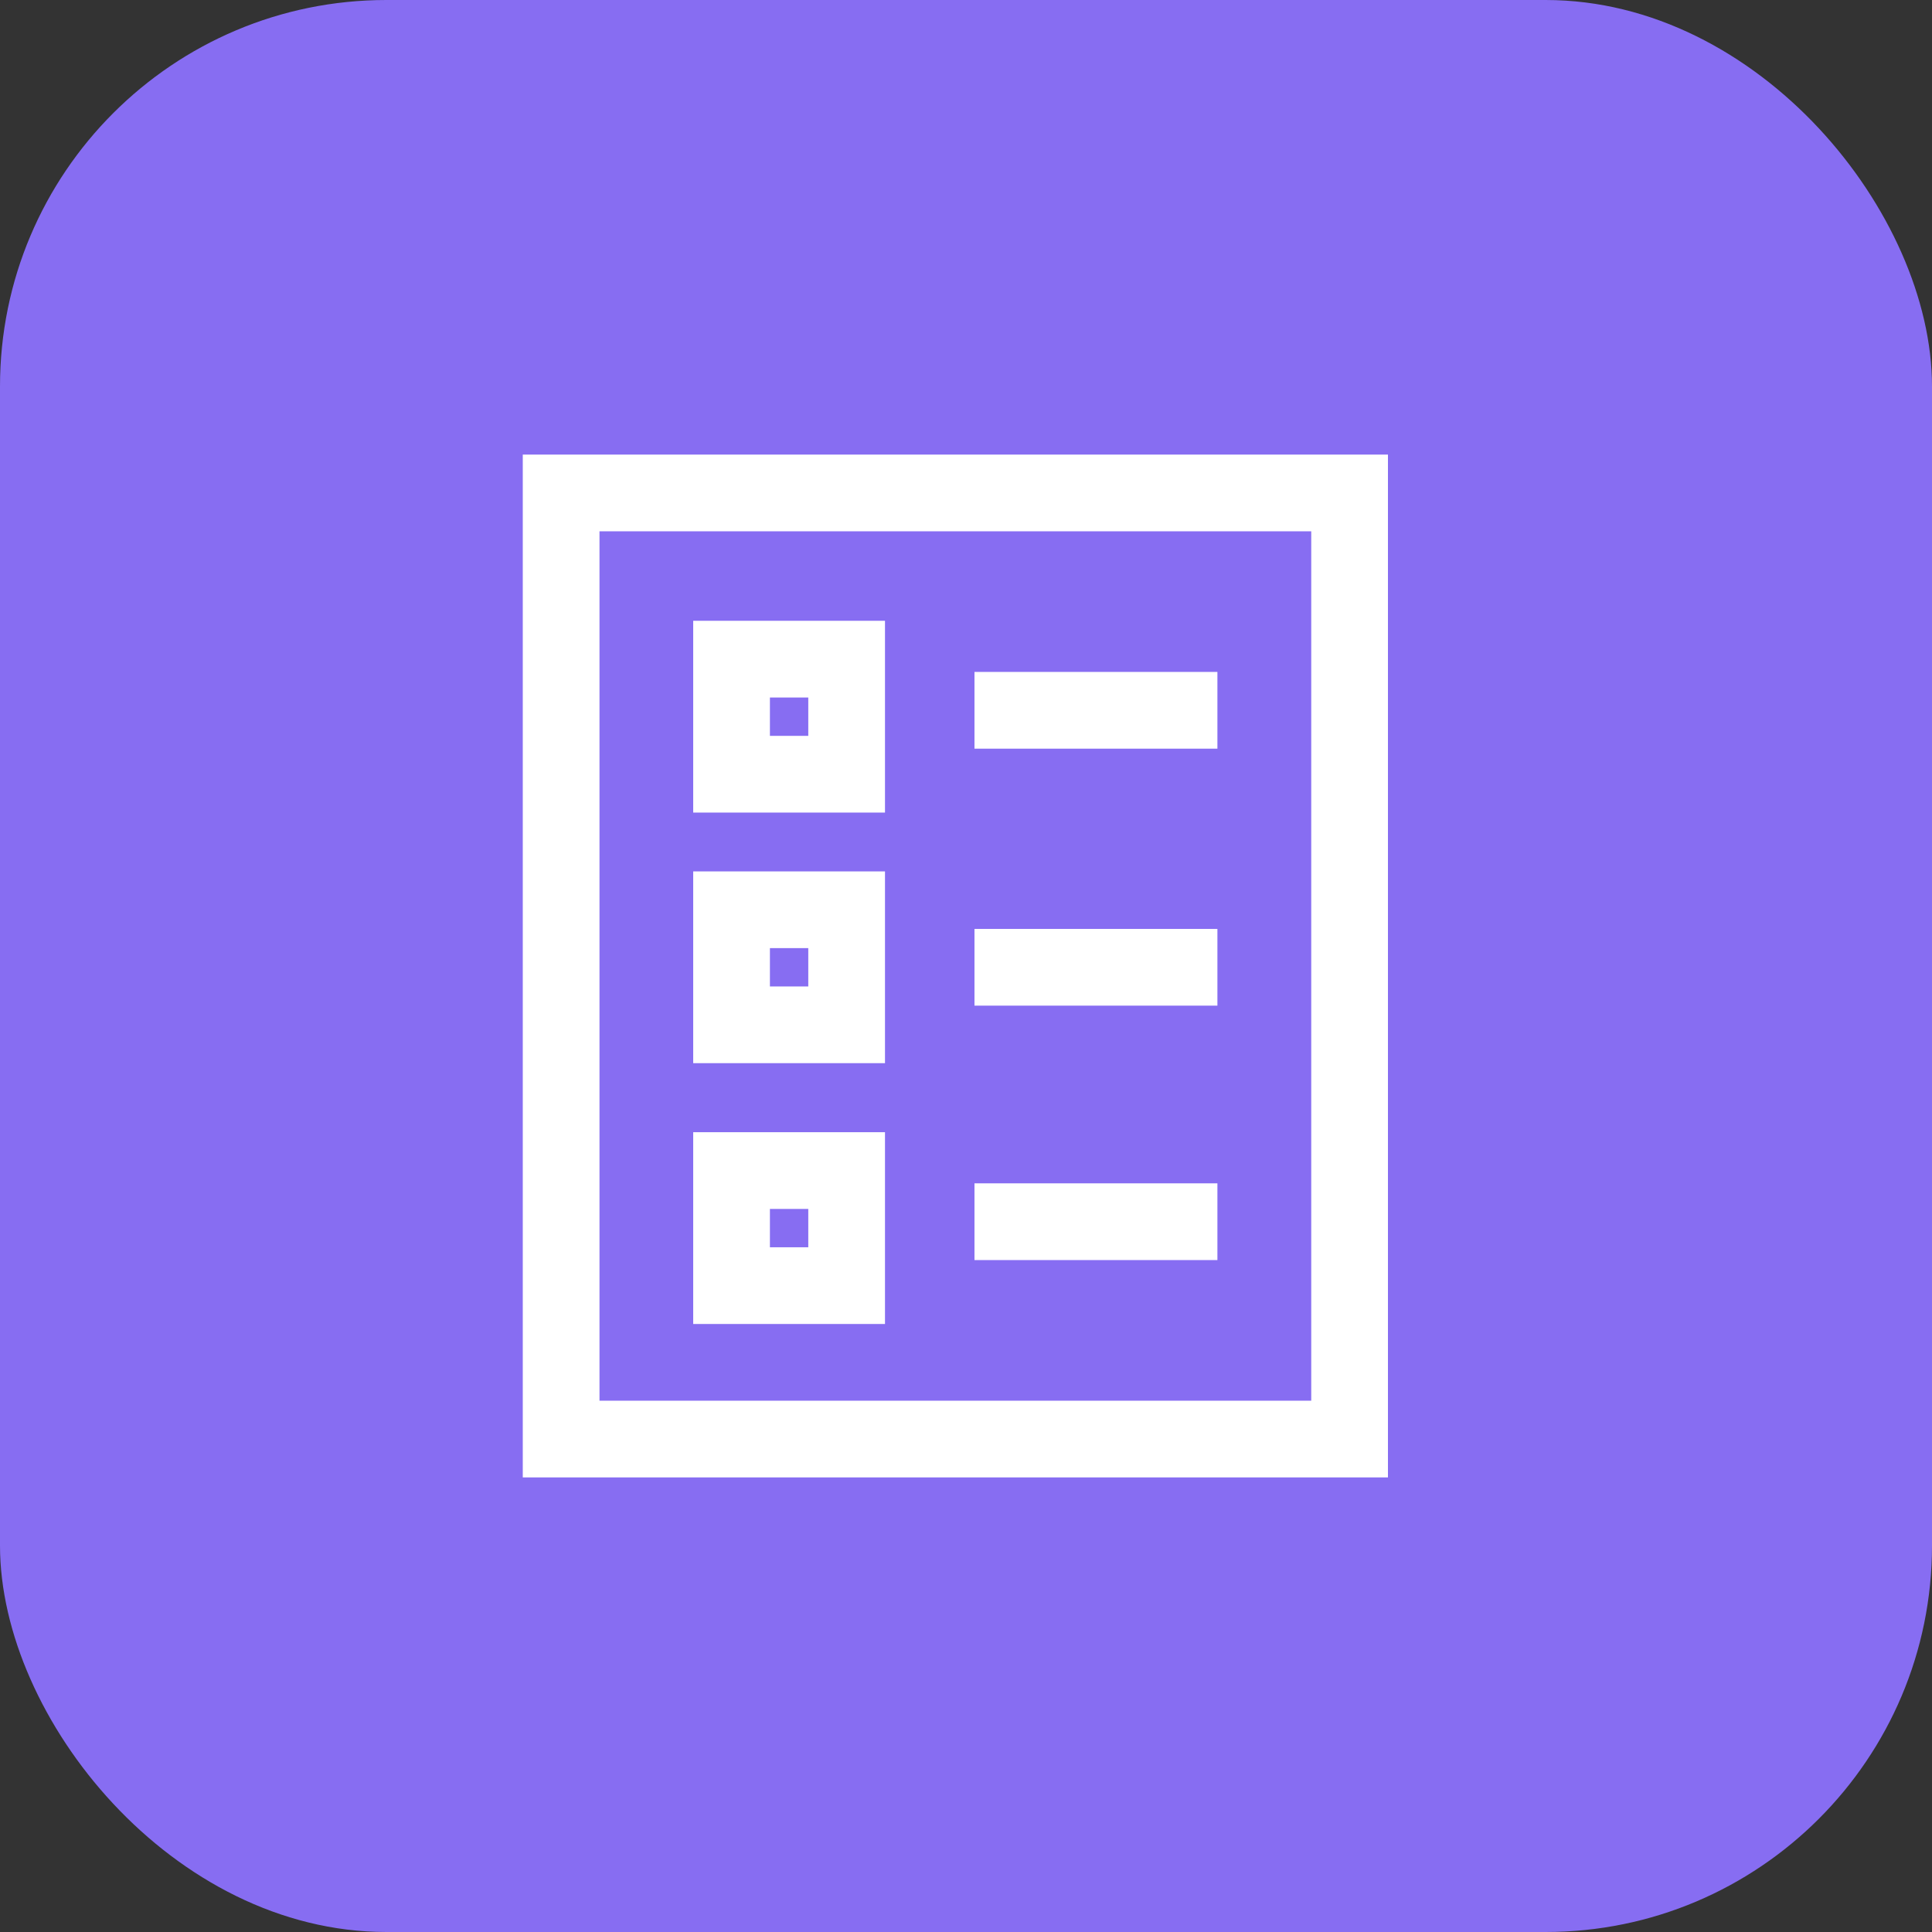
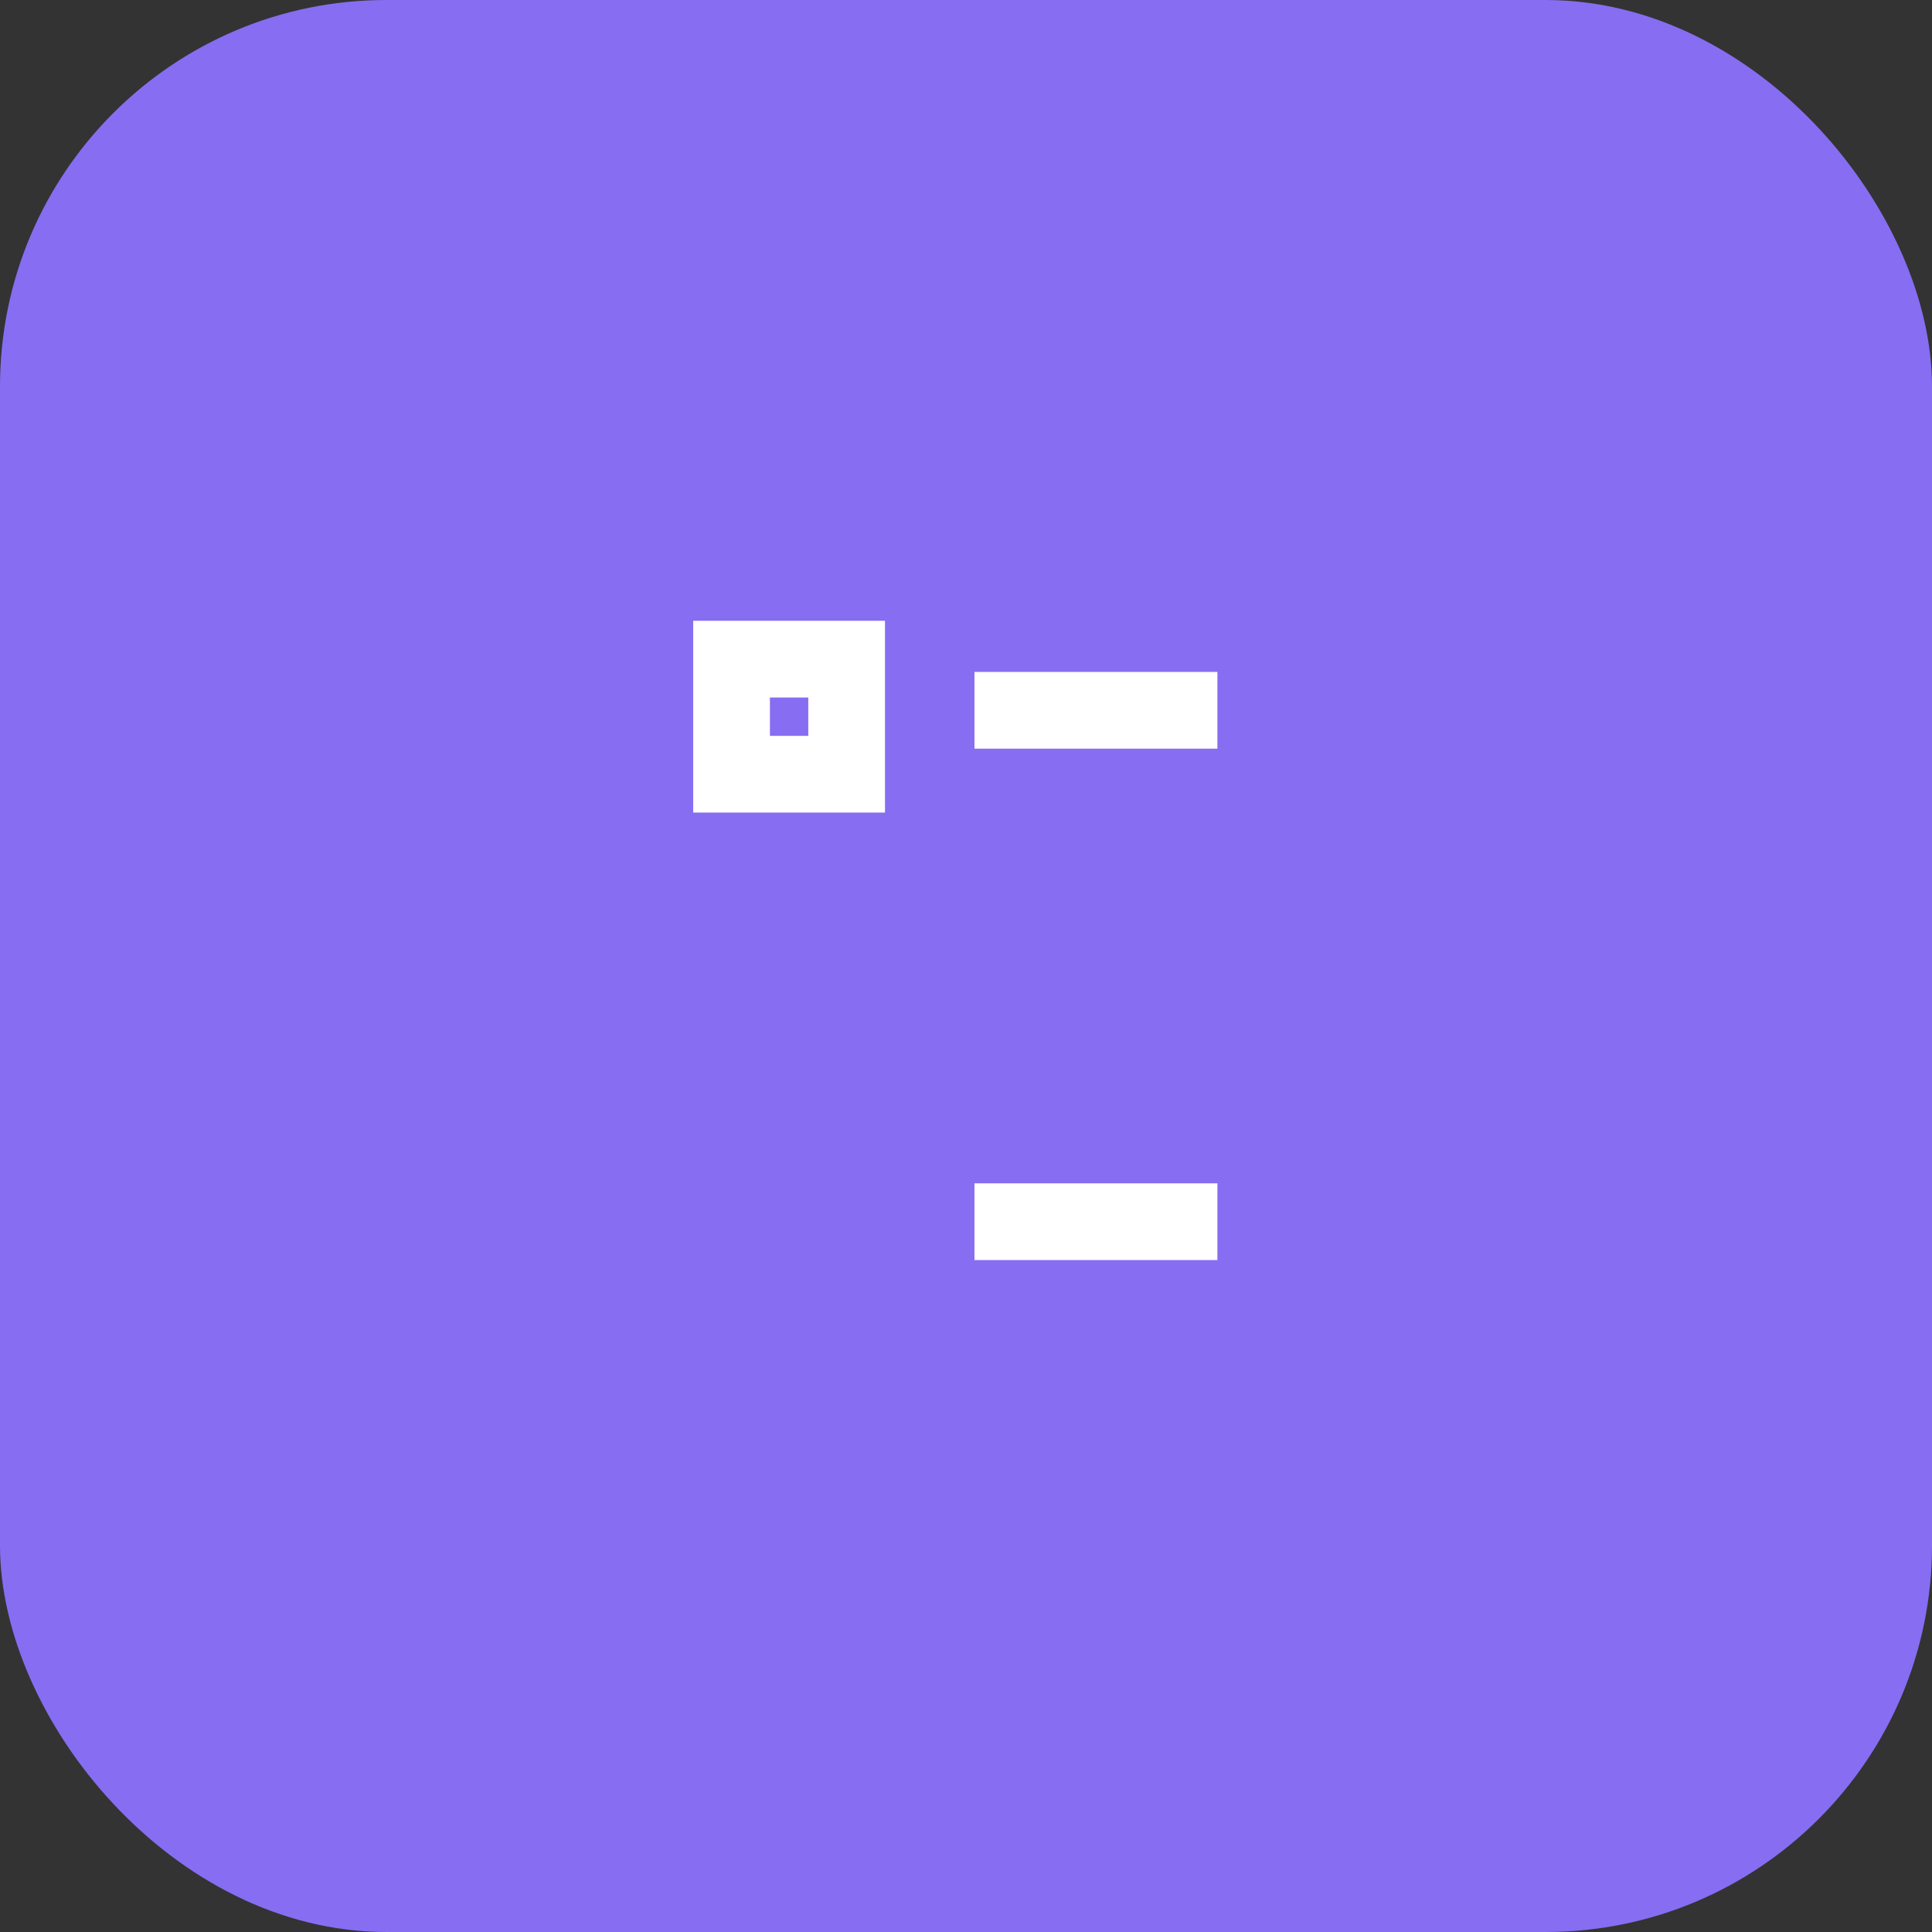
<svg xmlns="http://www.w3.org/2000/svg" width="85" height="85" viewBox="0 0 85 85" fill="none">
  <rect x="0" y="0" width="85" height="85" fill="#333333" stroke="none" />
  <rect width="85" height="85" rx="17" fill="#876DF2" />
-   <path d="M61.064 65H23V20H61.064V65ZM26.375 61.625H57.689V23.375H26.375V61.625Z" fill="white" />
  <path d="M38.936 35.75H30.498V27.312H38.936V35.75ZM33.873 32.375H35.561V30.688H33.873V32.375Z" fill="white" />
  <path d="M53.561 29.562H42.873V32.938H53.561V29.562Z" fill="white" />
-   <path d="M38.936 46.775H30.498V38.338H38.936V46.775ZM33.873 43.4H35.561V41.713H33.873V43.4Z" fill="white" />
-   <path d="M53.561 40.869H42.873V44.244H53.561V40.869Z" fill="white" />
-   <path d="M38.936 58.25H30.498V49.812H38.936V58.25ZM33.873 54.875H35.561V53.188H33.873V54.875Z" fill="white" />
  <path d="M53.561 52.062H42.873V55.438H53.561V52.062Z" fill="white" />
</svg>